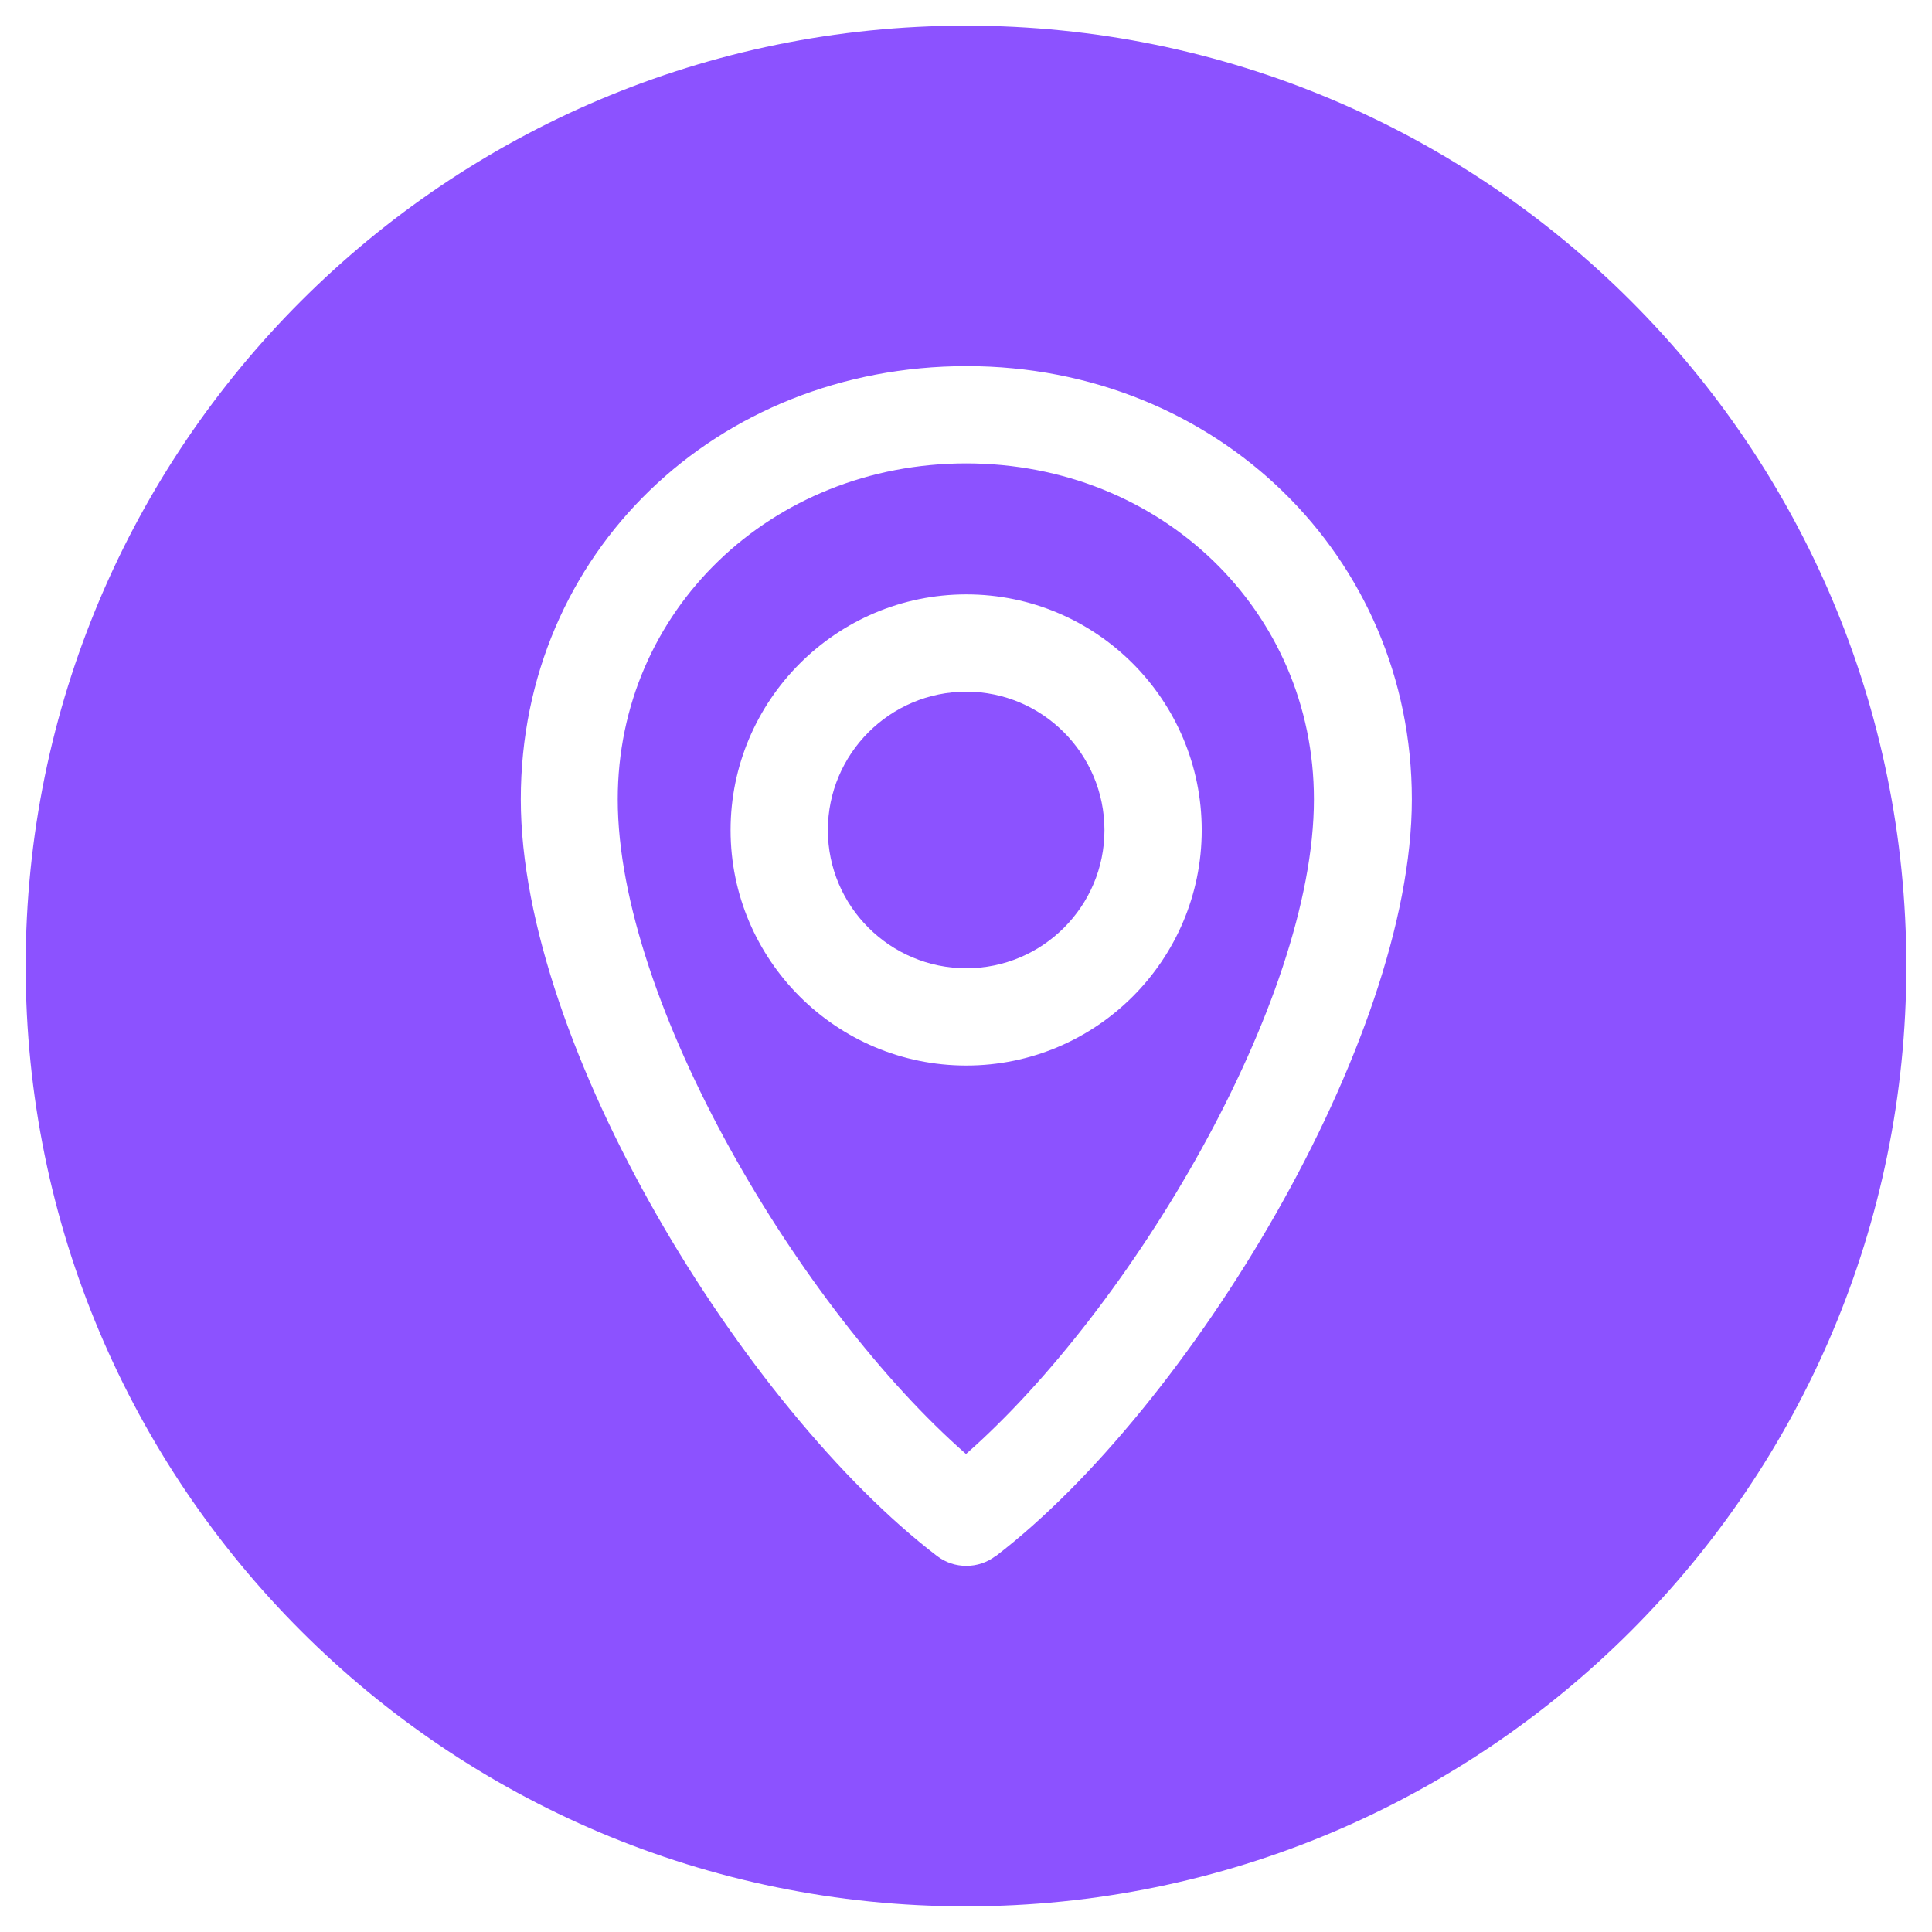
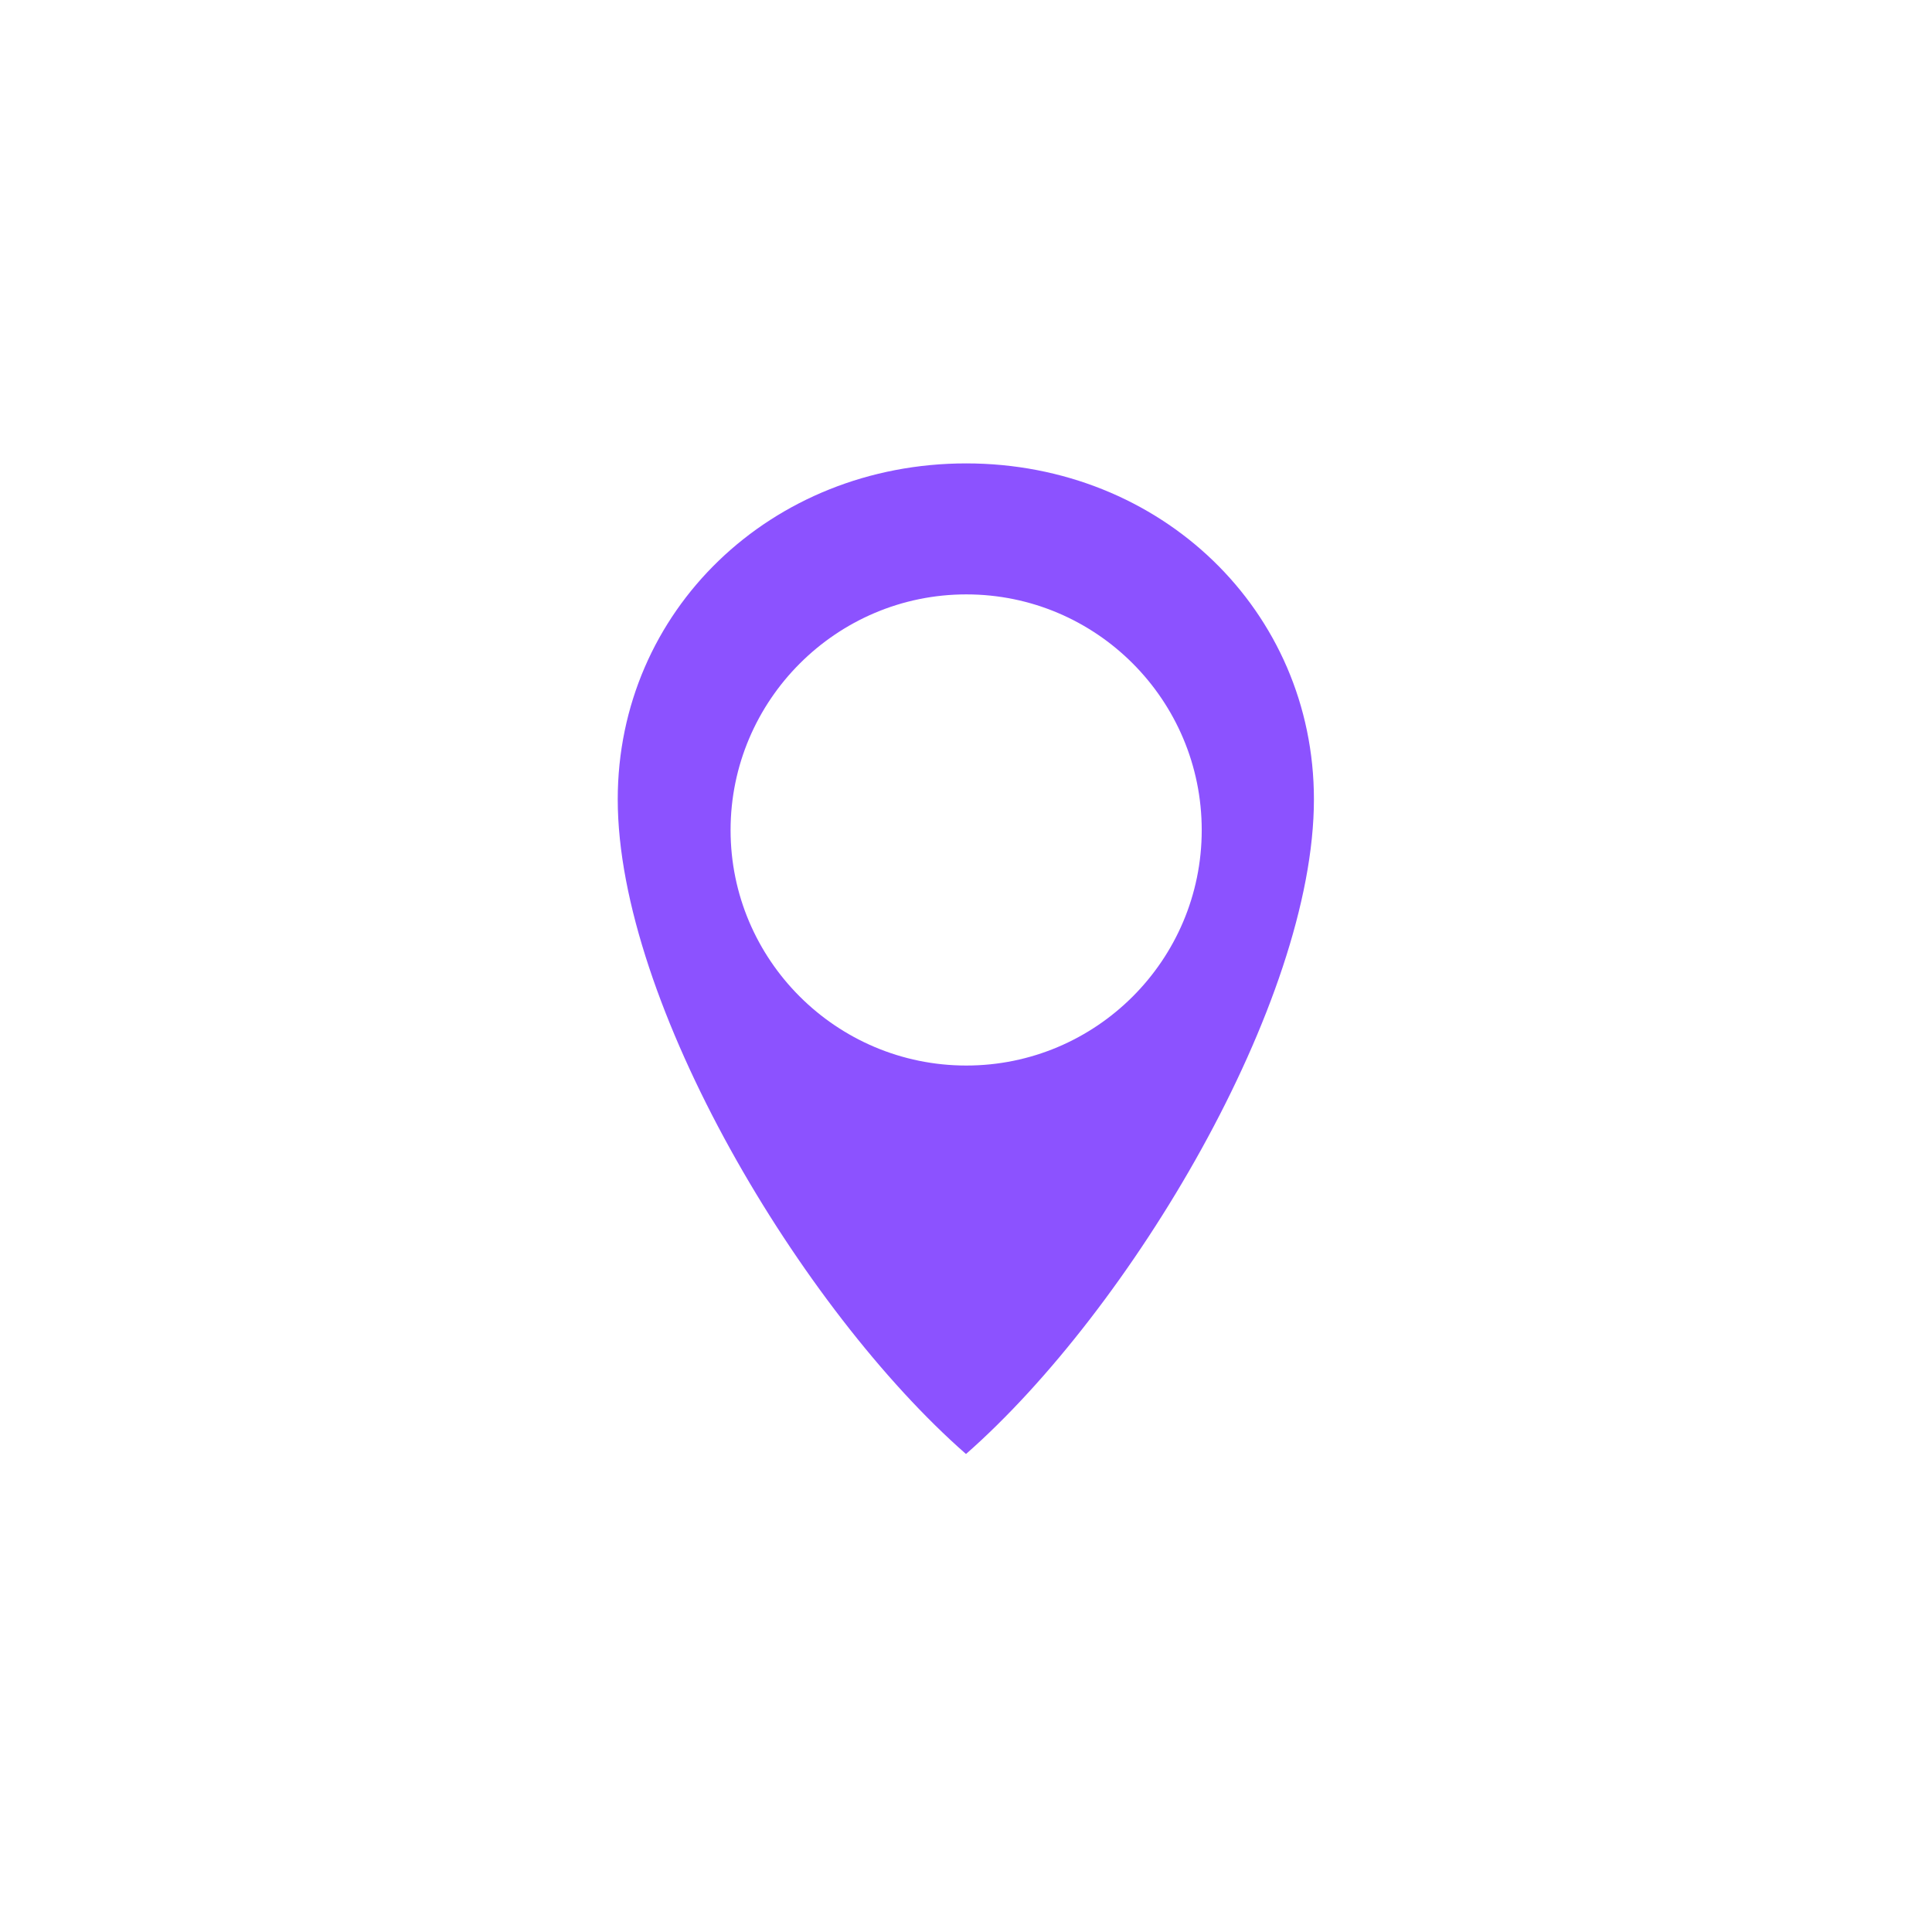
<svg xmlns="http://www.w3.org/2000/svg" width="500" zoomAndPan="magnify" viewBox="0 0 375 375" height="500" preserveAspectRatio="xMidYMid meet" version="1.0">
  <defs>
    <clipPath id="2a42c08cc6">
-       <path d="M 4.98 4.98 L 370.23 4.98 L 370.23 370.23 L 4.98 370.23 Z M 4.98 4.98 " clip-rule="nonzero" />
-     </clipPath>
+       </clipPath>
  </defs>
  <path fill="#8c52ff" d="M 187.562 89.945 C 149.609 89.945 119.902 118.582 119.902 155.148 C 119.902 194.676 155.59 254.277 187.5 282.223 C 219.41 254.215 255.031 194.613 255.031 155.148 C 255.031 118.582 225.387 89.945 187.5 89.945 Z M 187.562 206.82 C 162.324 206.82 141.805 186.305 141.805 161.129 C 141.805 135.953 162.324 115.371 187.562 115.371 C 212.801 115.371 233.254 135.891 233.254 161.129 C 233.254 186.367 212.738 206.82 187.562 206.82 Z M 187.562 206.82 " fill-opacity="1" fill-rule="nonzero" />
-   <path fill="#8c52ff" d="M 187.562 134.254 C 172.711 134.254 160.688 146.34 160.688 161.129 C 160.688 175.918 172.773 187.941 187.562 187.941 C 202.352 187.941 214.375 175.918 214.375 161.129 C 214.375 146.34 202.352 134.254 187.562 134.254 Z M 187.562 134.254 " fill-opacity="1" fill-rule="nonzero" />
  <g clip-path="url(#2a42c08cc6)">
-     <path fill="#8c52ff" d="M 187.5 4.98 C 86.672 4.98 4.98 86.672 4.98 187.5 C 4.98 288.324 86.672 370.02 187.5 370.02 C 288.324 370.02 370.02 288.324 370.02 187.5 C 370.02 86.672 288.324 4.98 187.5 4.98 Z M 193.289 301.984 C 191.59 303.305 189.578 303.934 187.562 303.934 C 185.547 303.934 183.535 303.305 181.836 301.984 C 144.512 273.41 101.086 203.047 101.086 155.148 C 101.086 107.254 139.102 71.066 187.625 71.066 C 236.148 71.066 274.039 108.008 274.039 155.148 C 274.039 202.289 230.676 273.348 193.352 301.984 Z M 193.289 301.984 " fill-opacity="1" fill-rule="nonzero" />
-   </g>
+     </g>
</svg>